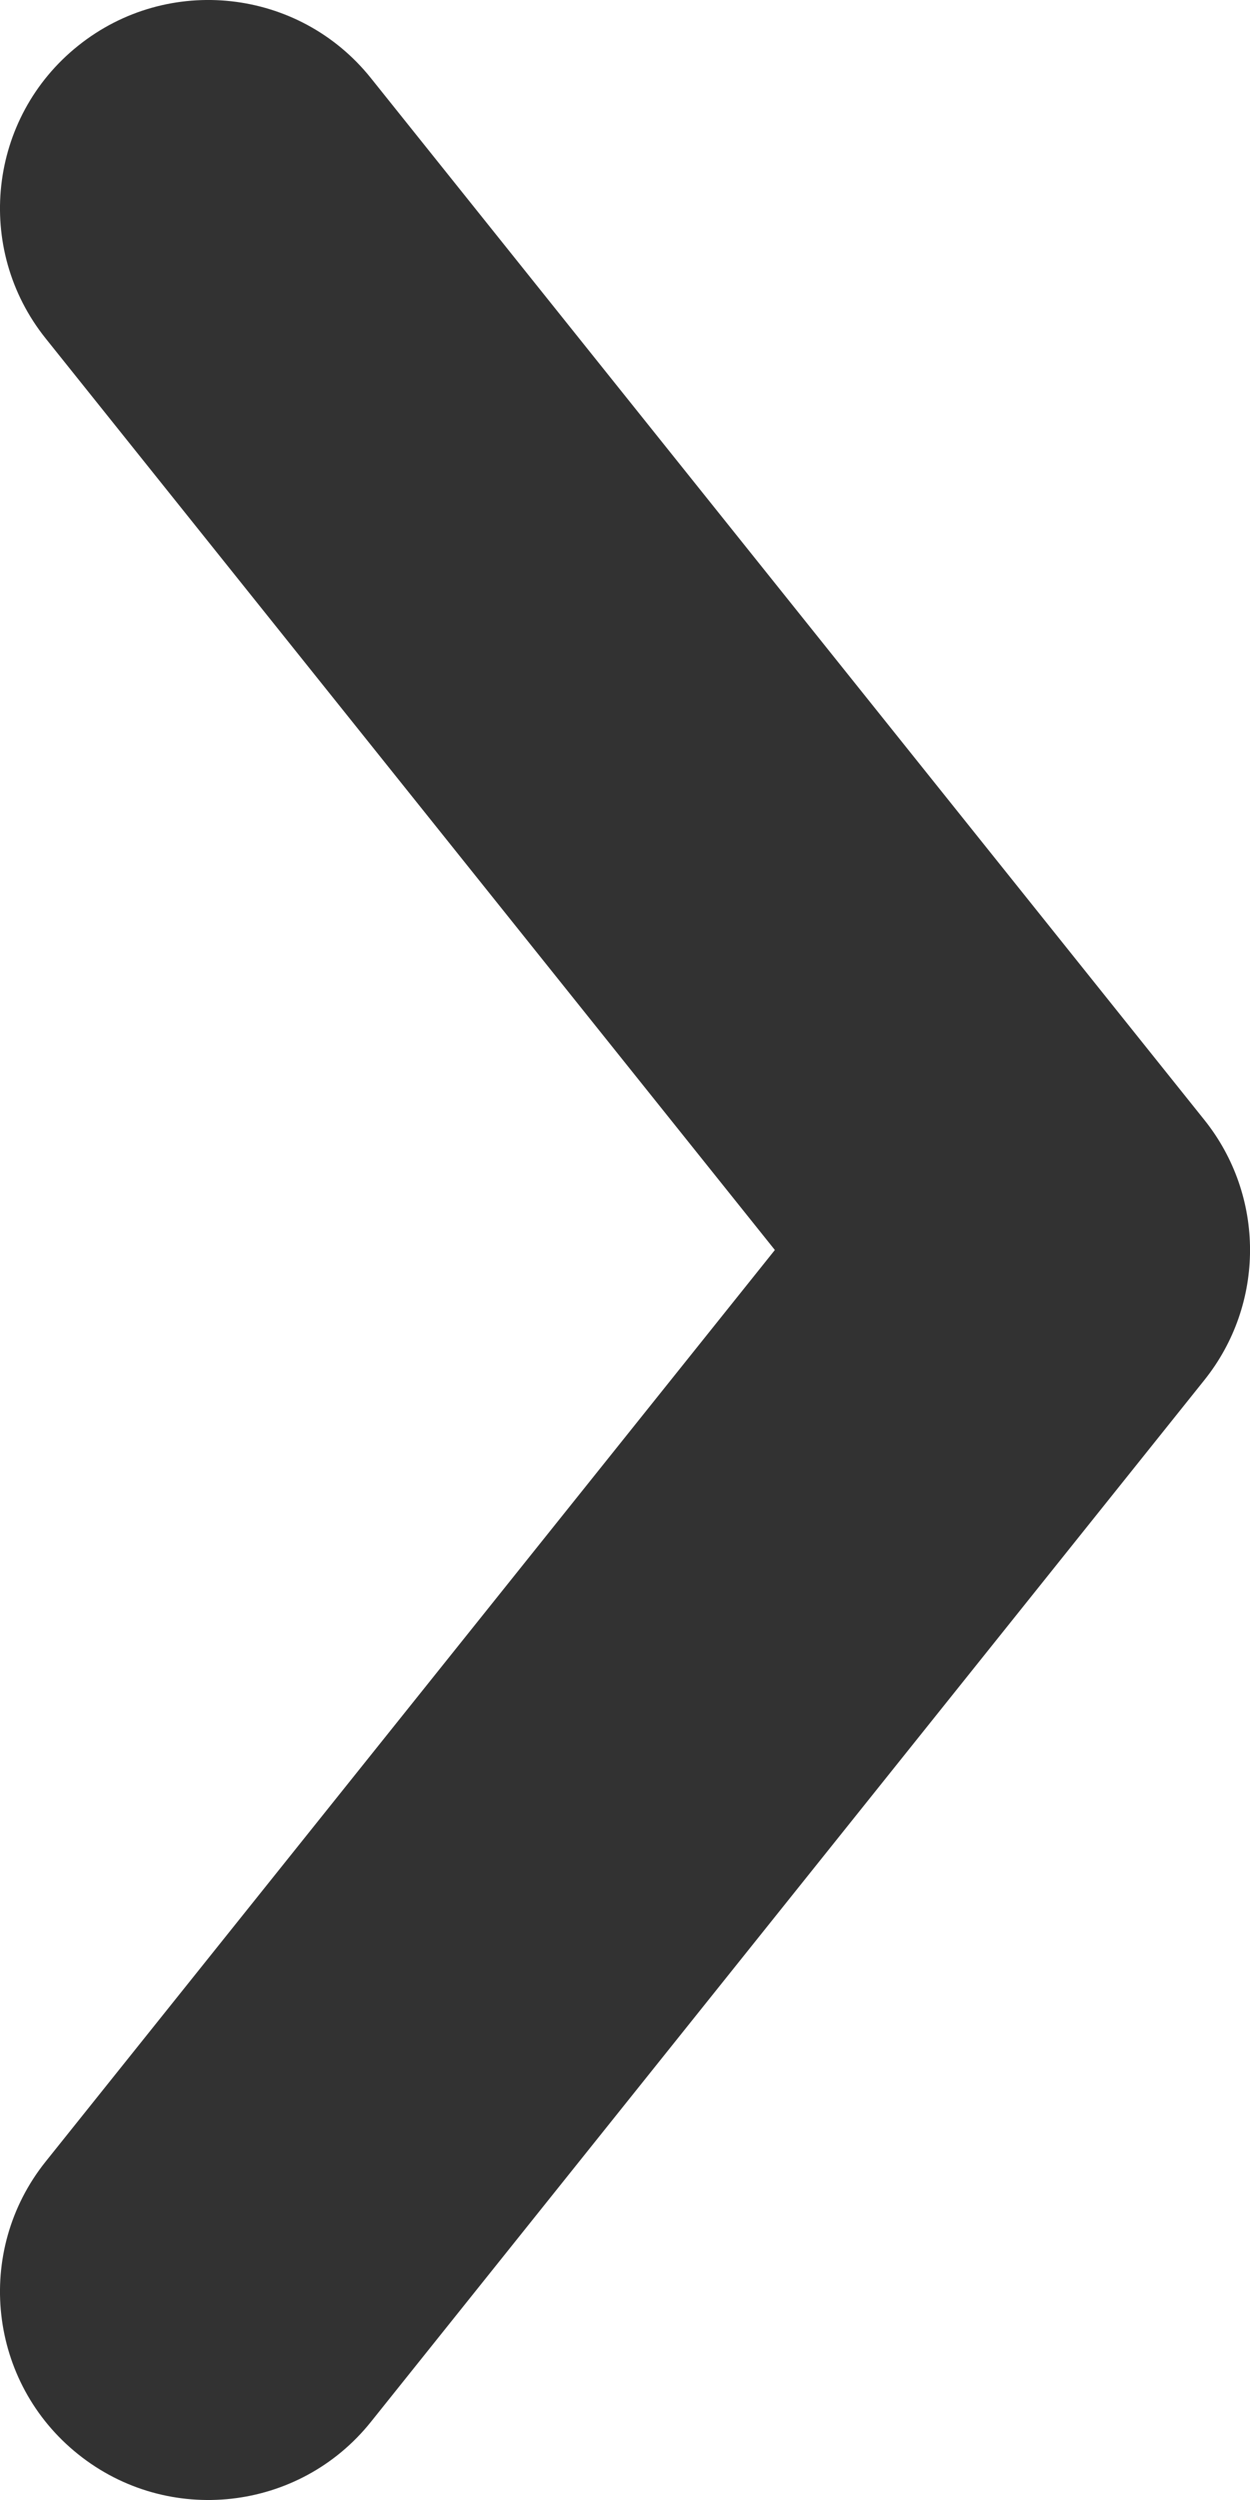
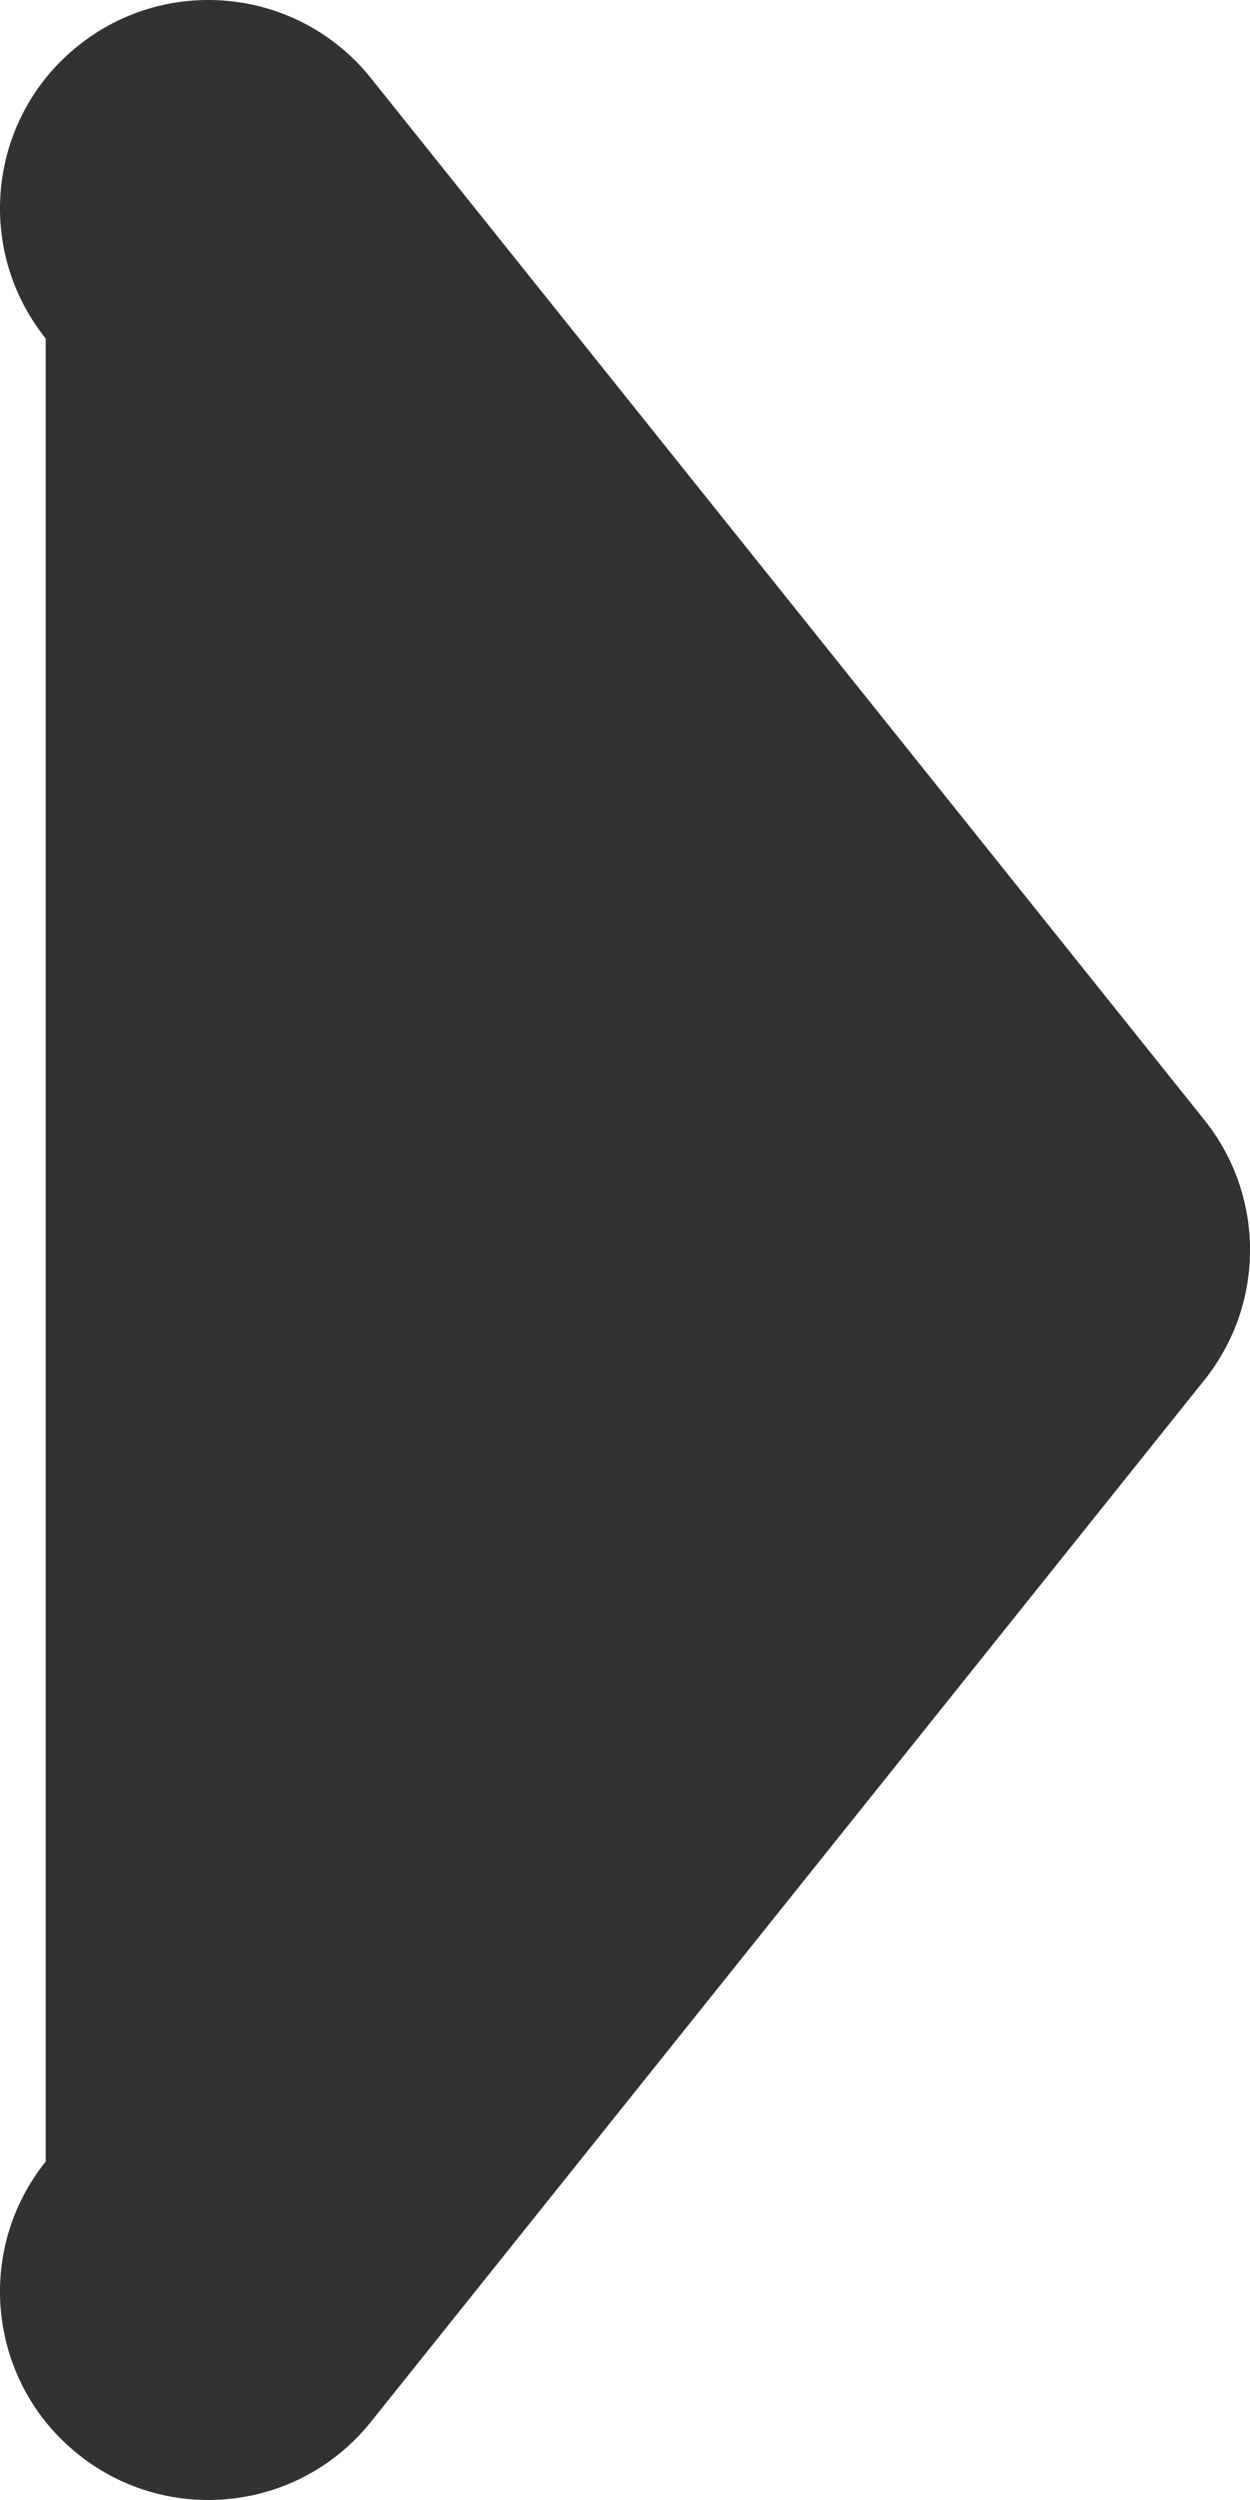
<svg xmlns="http://www.w3.org/2000/svg" width="9" height="18" viewBox="0 0 9 18" fill="none">
-   <path fill-rule="evenodd" clip-rule="evenodd" d="M0.563 0.329C-0.084 0.846 -0.189 1.79 0.329 2.437L5.579 9L0.329 15.563C-0.189 16.21 -0.084 17.154 0.563 17.671C1.21 18.189 2.154 18.084 2.671 17.437L8.671 9.937C9.11 9.389 9.11 8.611 8.671 8.063L2.671 0.563C2.154 -0.084 1.21 -0.189 0.563 0.329Z" fill="#323232" />
+   <path fill-rule="evenodd" clip-rule="evenodd" d="M0.563 0.329C-0.084 0.846 -0.189 1.79 0.329 2.437L0.329 15.563C-0.189 16.21 -0.084 17.154 0.563 17.671C1.21 18.189 2.154 18.084 2.671 17.437L8.671 9.937C9.11 9.389 9.11 8.611 8.671 8.063L2.671 0.563C2.154 -0.084 1.21 -0.189 0.563 0.329Z" fill="#323232" />
</svg>